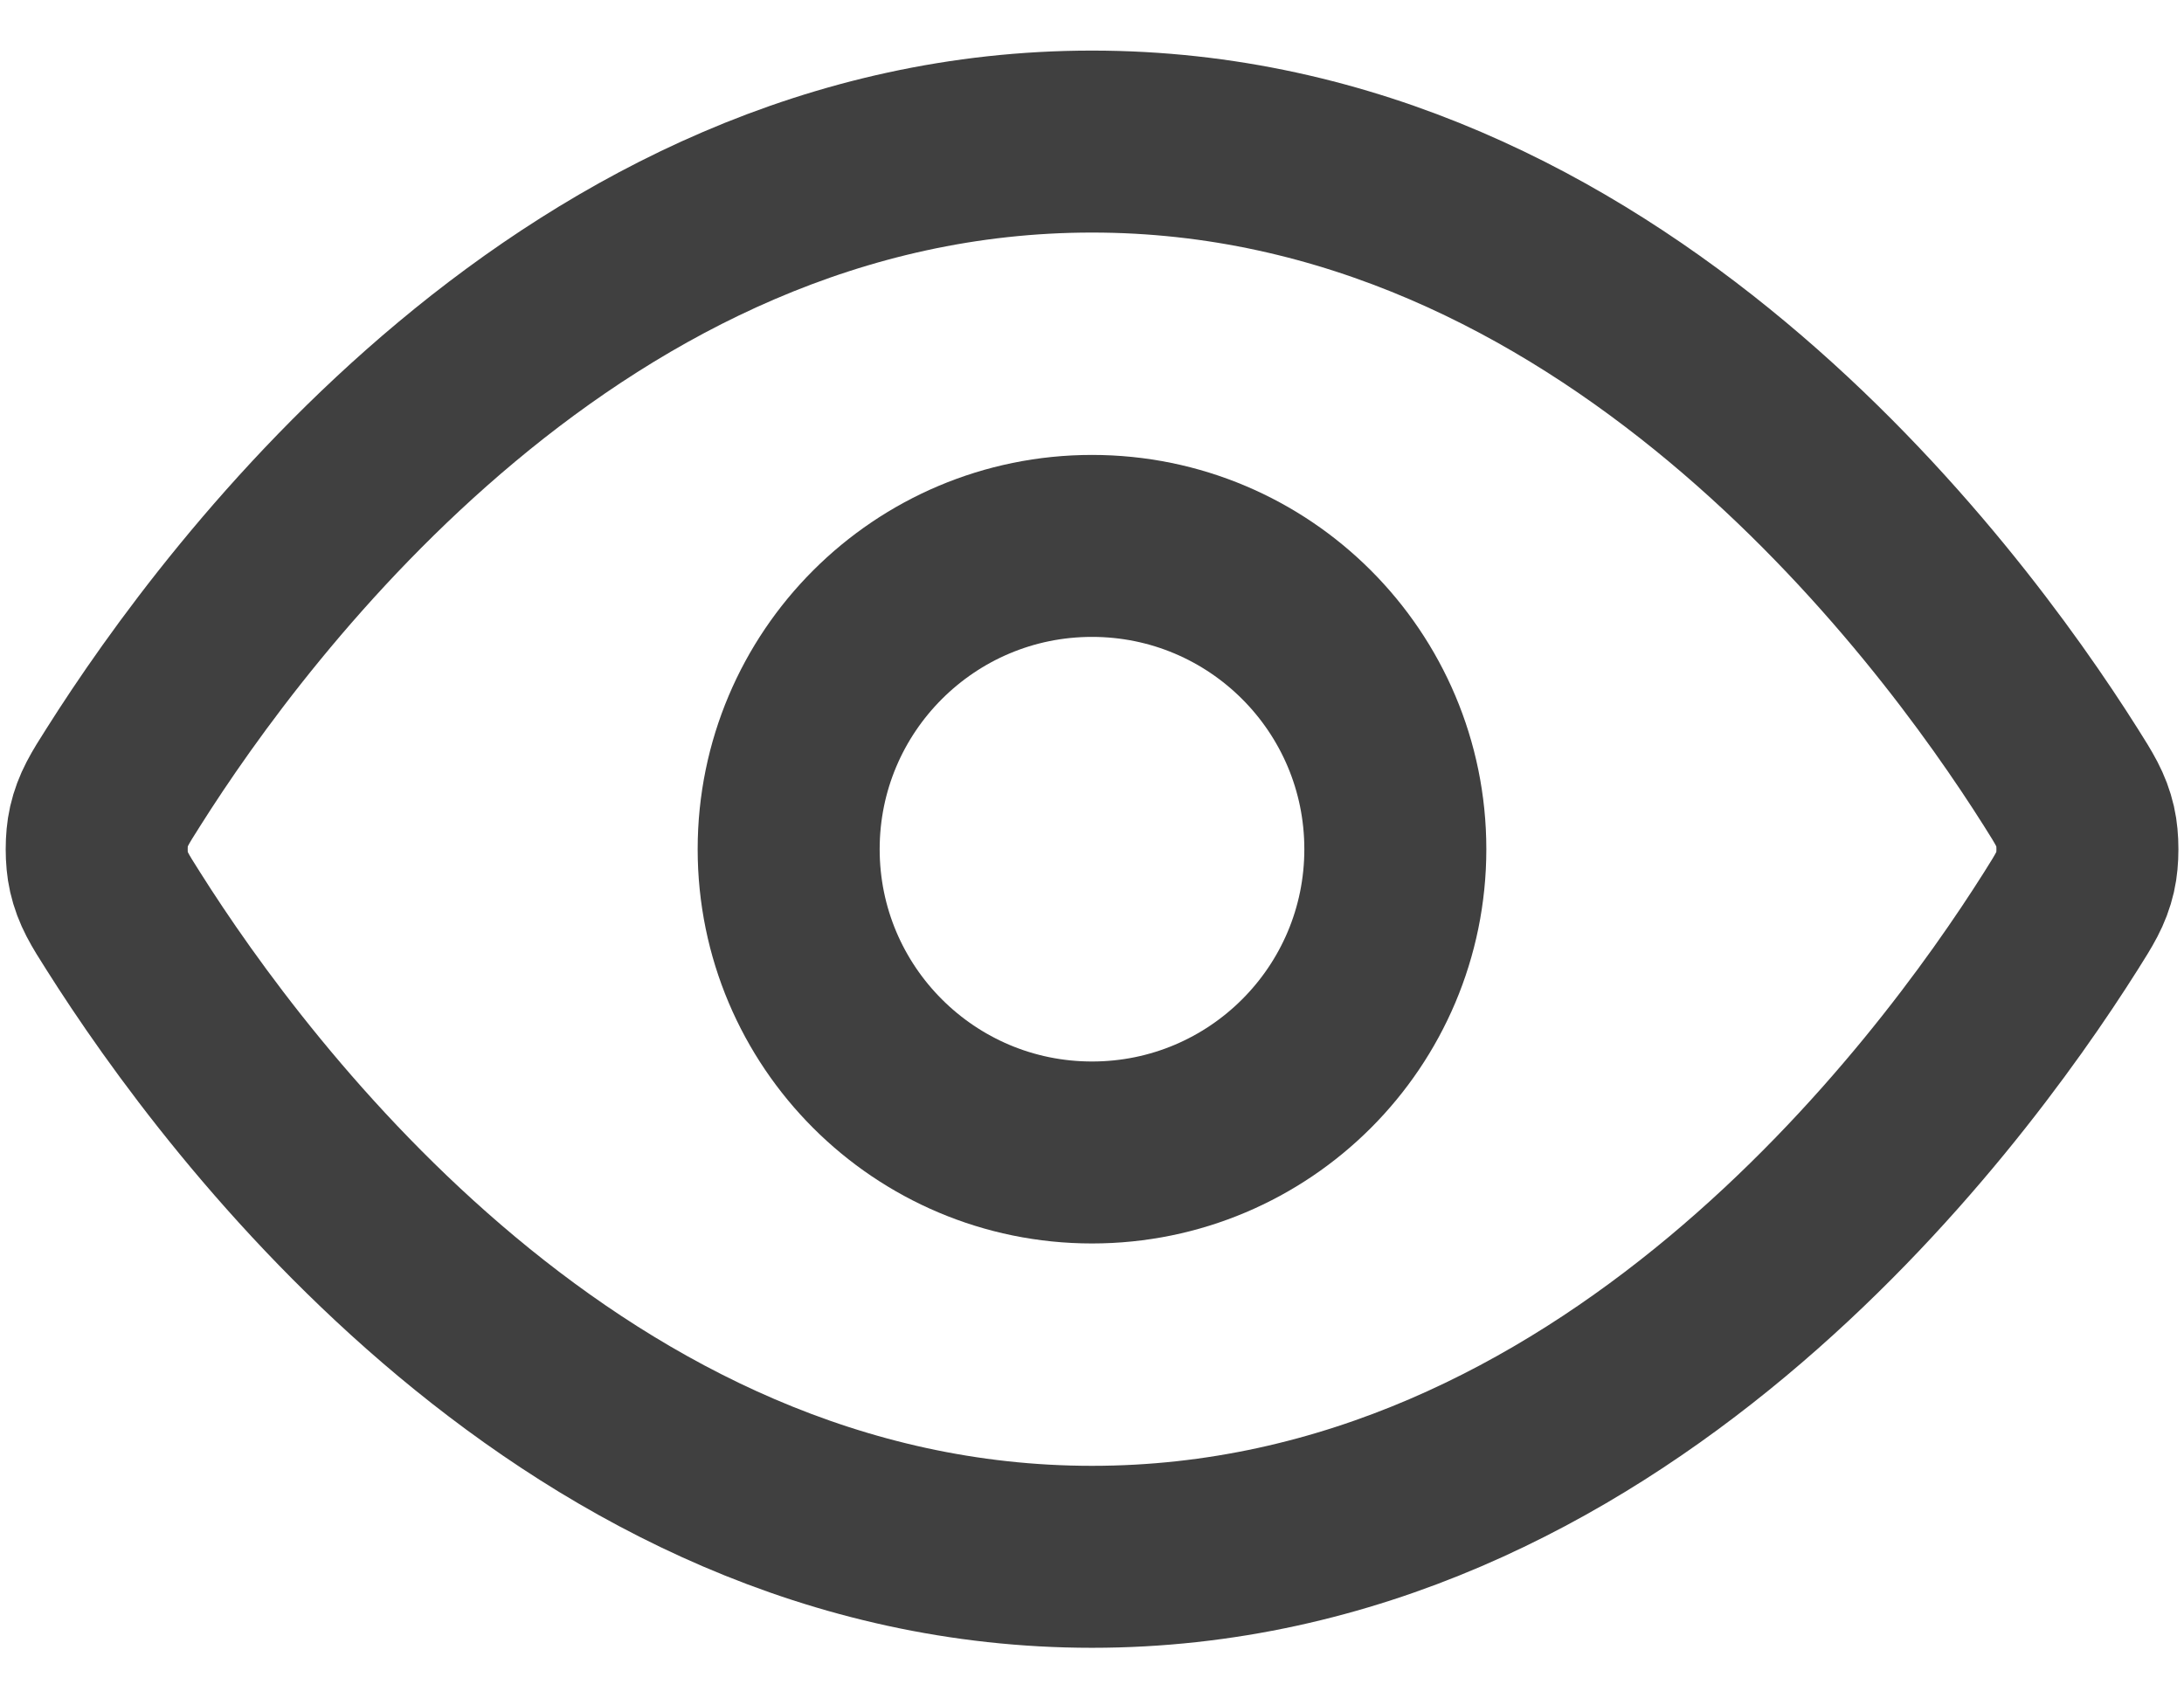
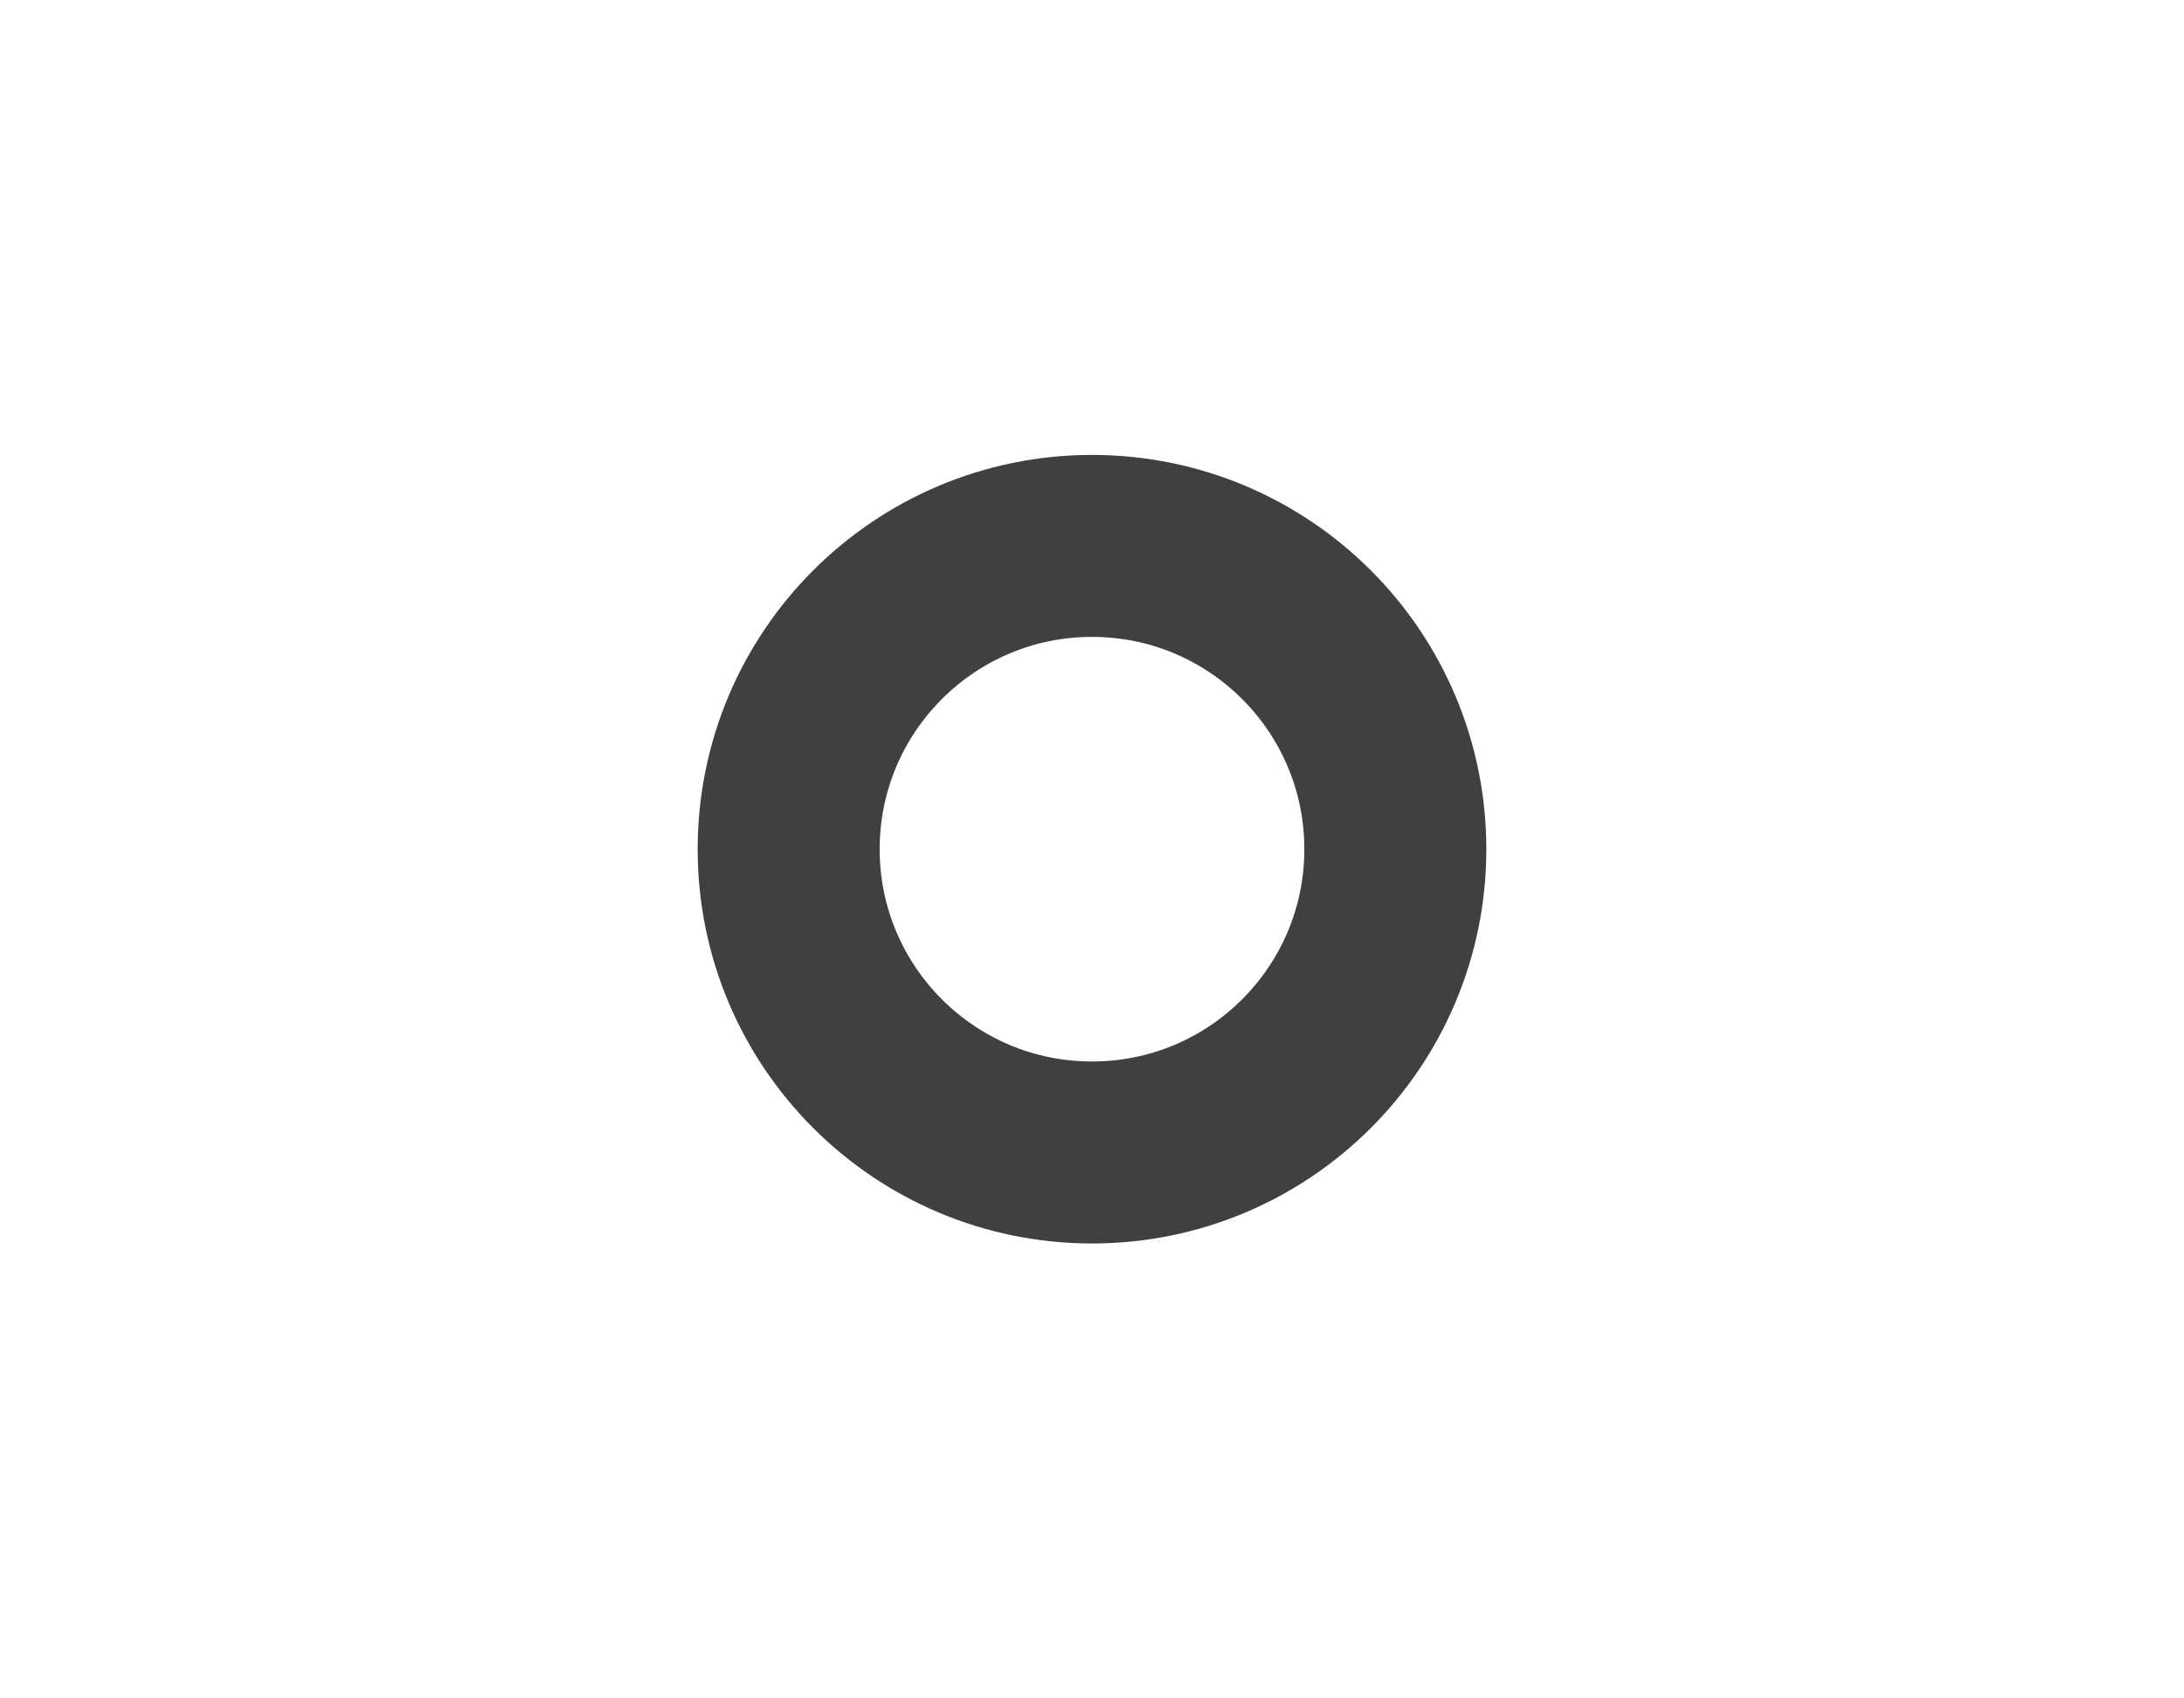
<svg xmlns="http://www.w3.org/2000/svg" width="18" height="14" viewBox="0 0 18 14" fill="none">
-   <path d="M1.017 7.594C0.903 7.415 0.847 7.325 0.815 7.186C0.791 7.082 0.791 6.918 0.815 6.814C0.847 6.675 0.903 6.585 1.017 6.406C1.955 4.921 4.746 1.167 9 1.167C13.255 1.167 16.046 4.921 16.984 6.406C17.097 6.585 17.154 6.675 17.186 6.814C17.21 6.918 17.21 7.082 17.186 7.186C17.154 7.325 17.097 7.415 16.984 7.594C16.046 9.079 13.255 12.833 9 12.833C4.746 12.833 1.955 9.079 1.017 7.594Z" stroke="#404040" stroke-width="1.5" stroke-linecap="round" stroke-linejoin="round" />
  <path d="M9 9.5C10.381 9.5 11.5 8.381 11.5 7C11.5 5.619 10.381 4.5 9 4.5C7.62 4.5 6.5 5.619 6.5 7C6.5 8.381 7.62 9.5 9 9.5Z" stroke="#404040" stroke-width="1.5" stroke-linecap="round" stroke-linejoin="round" />
</svg>